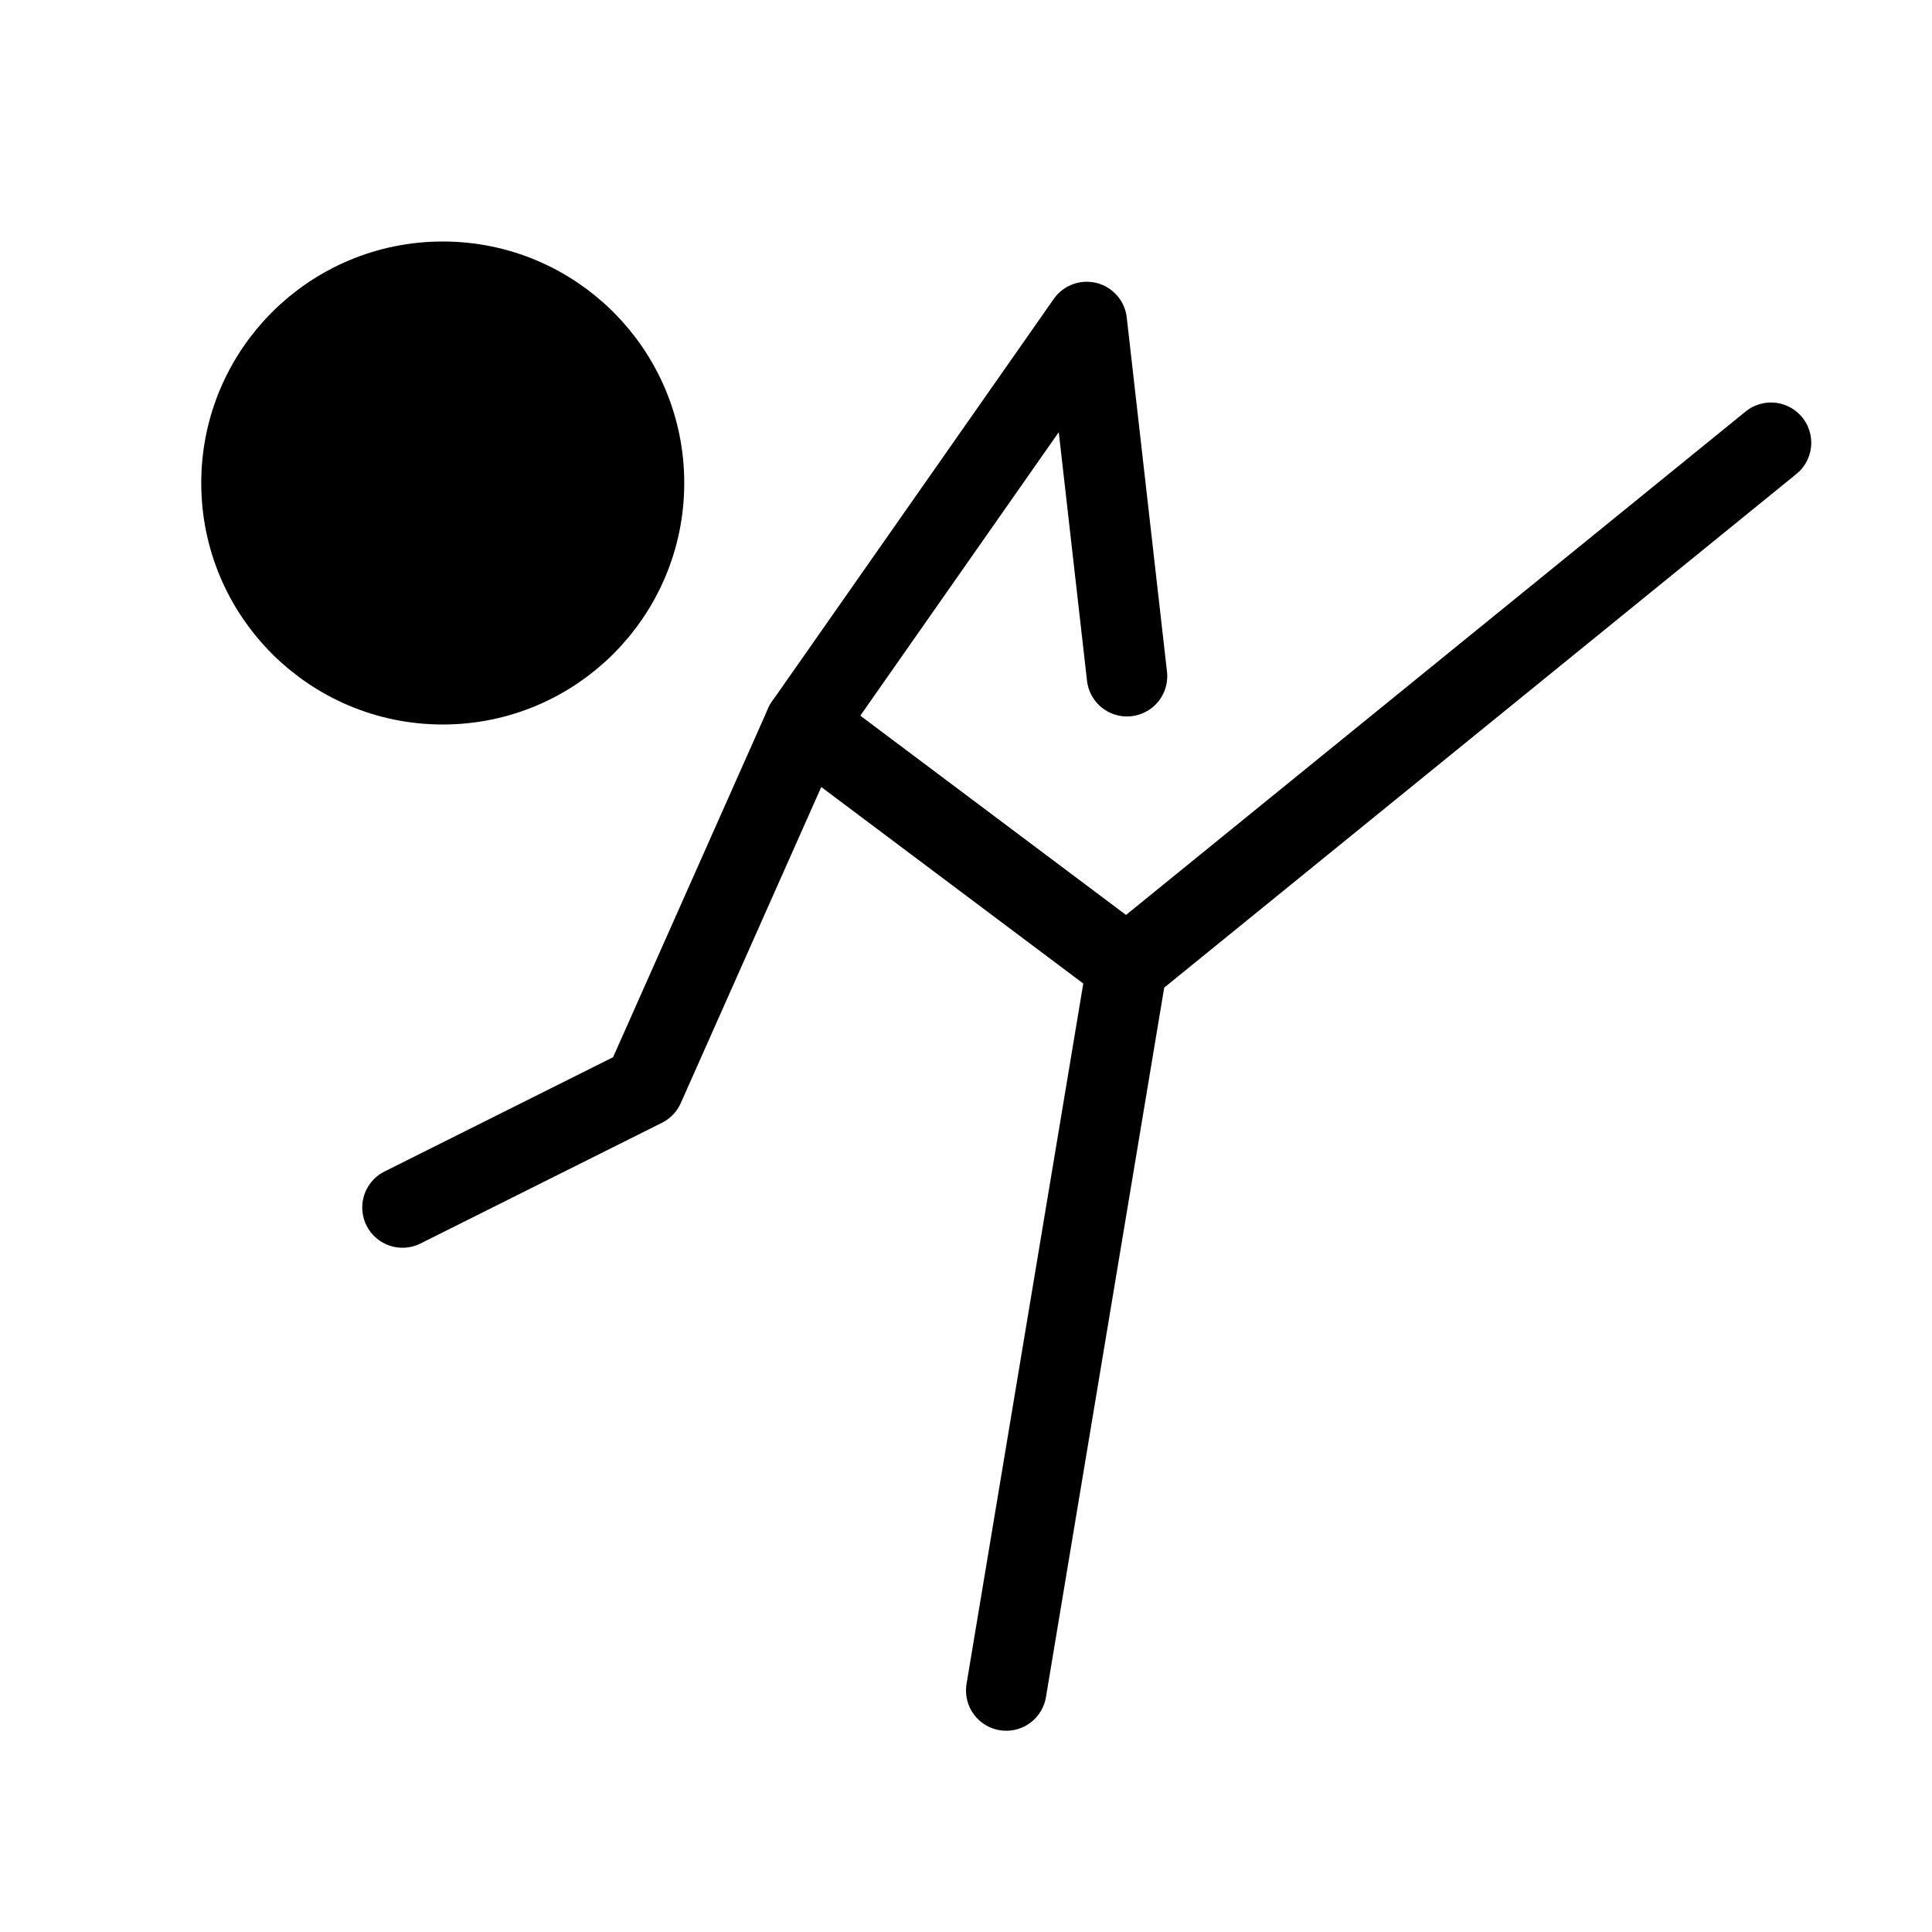
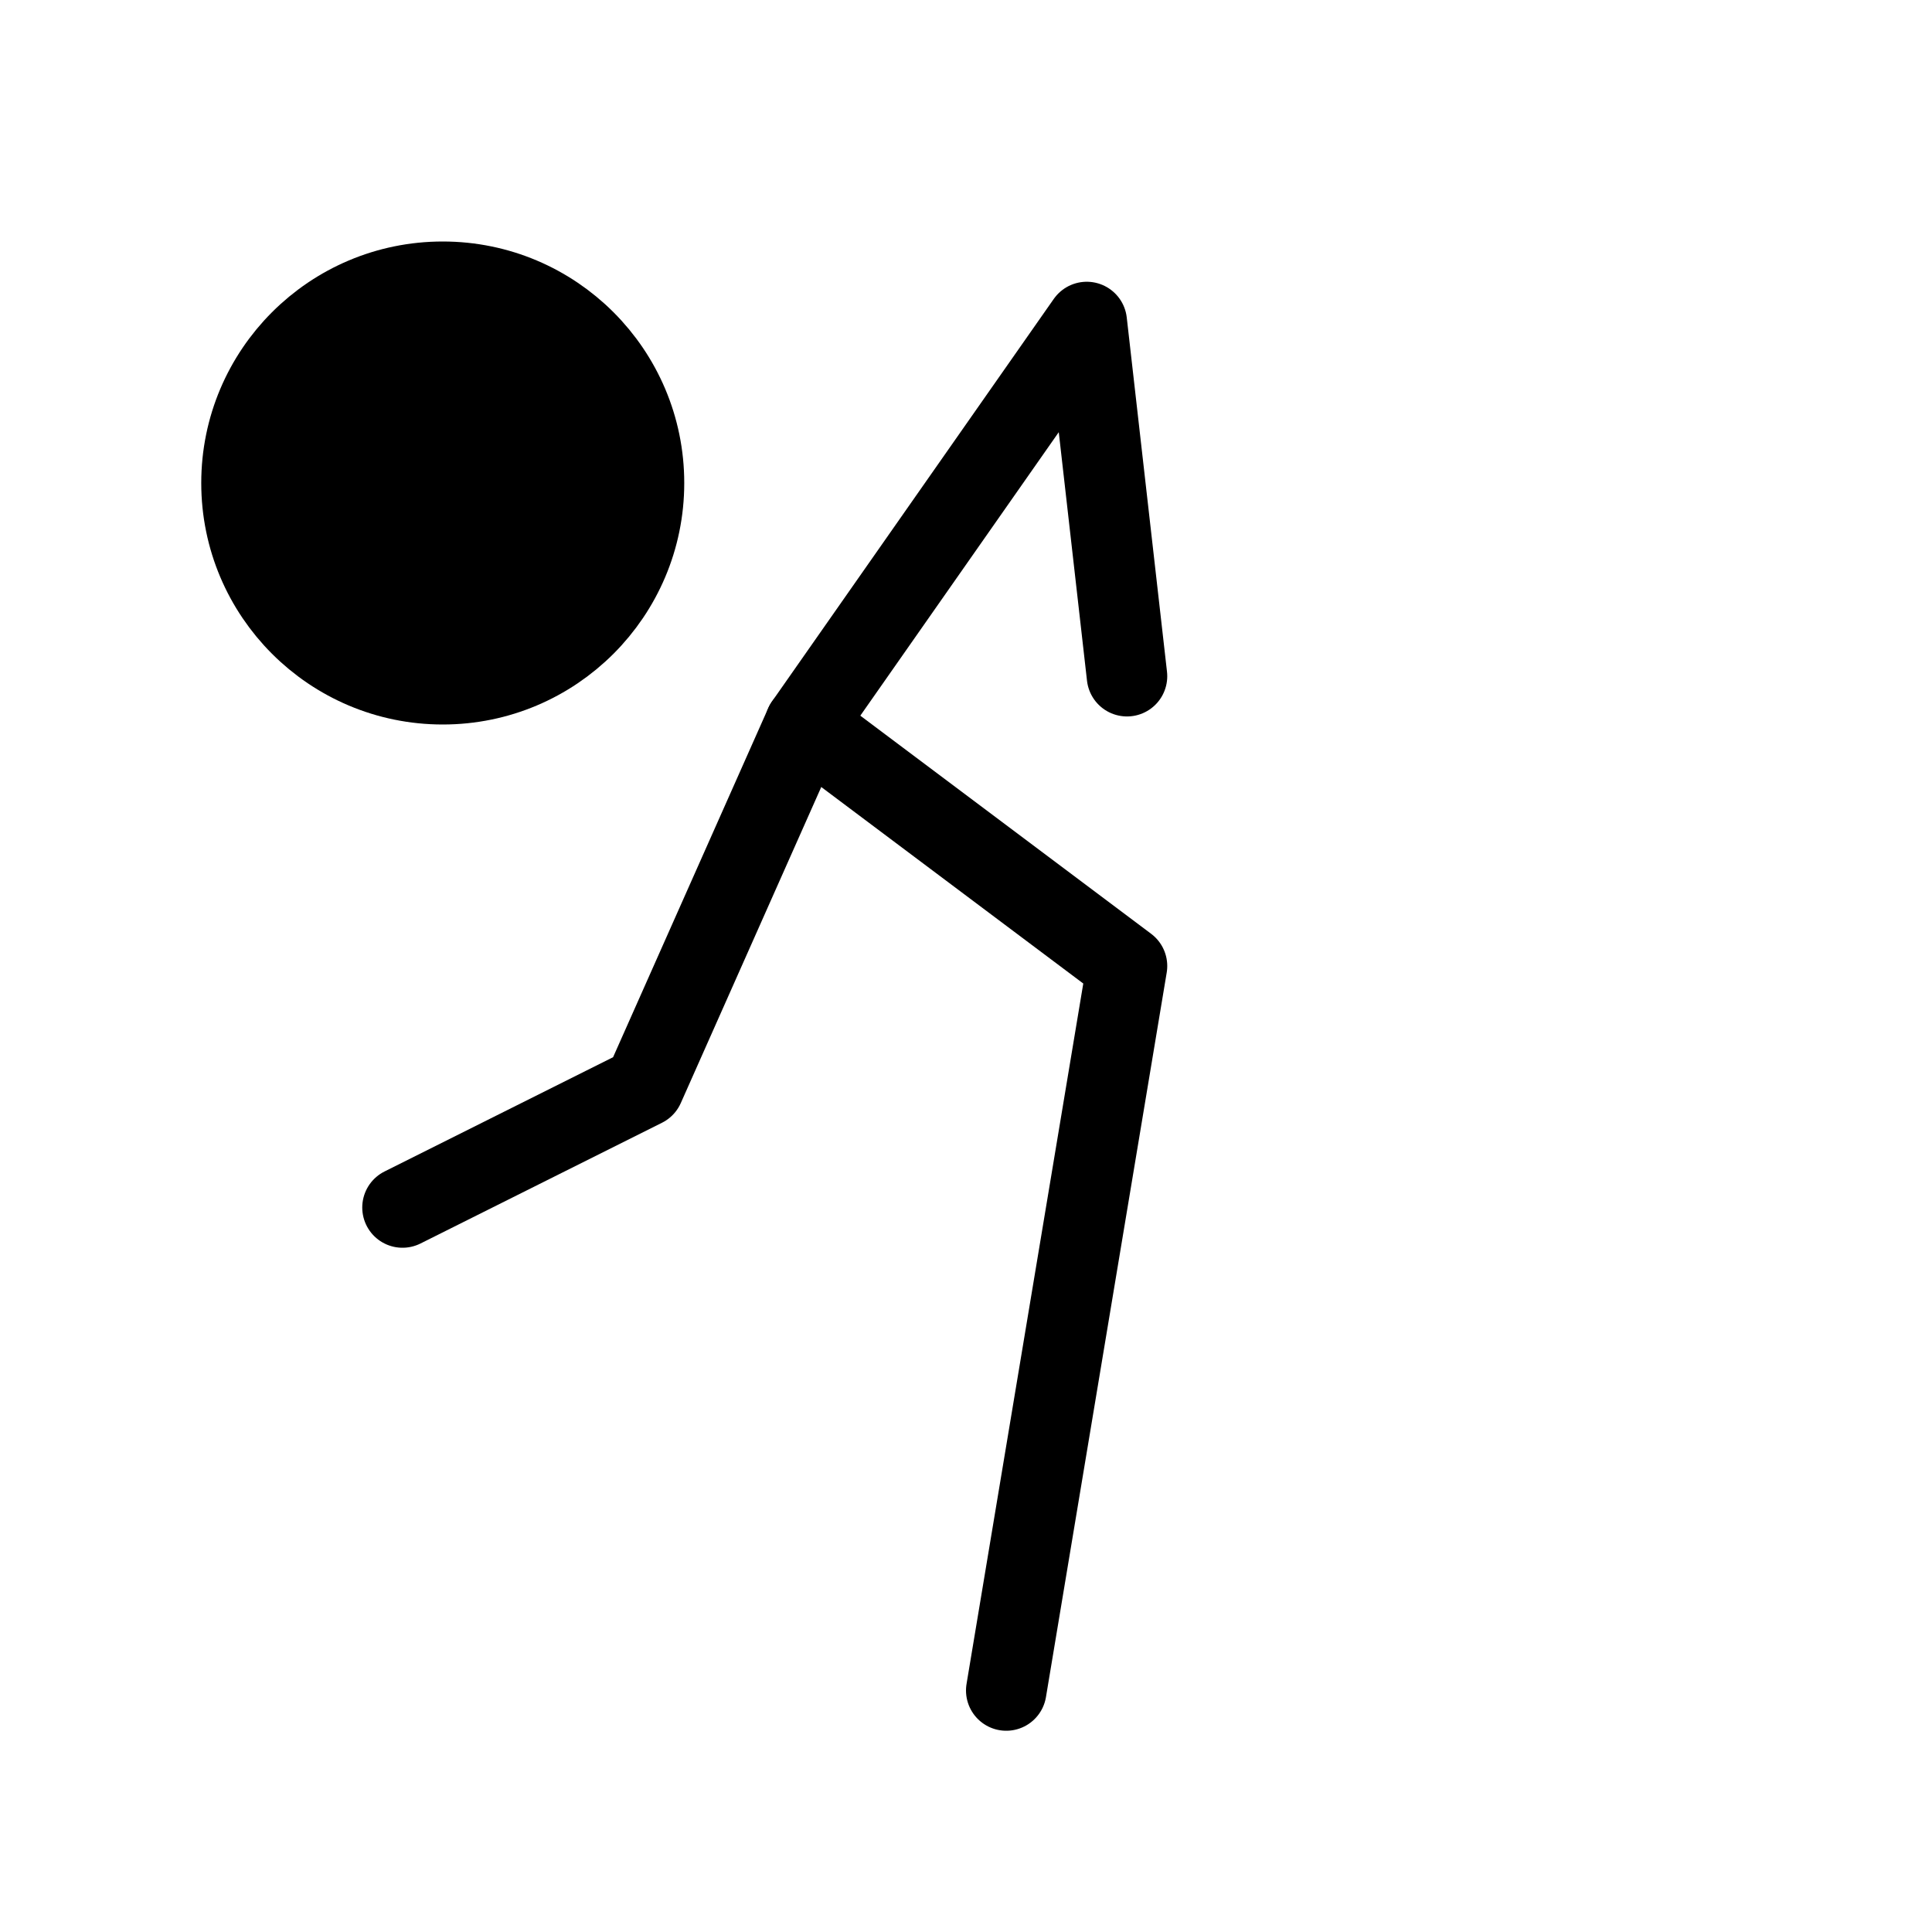
<svg xmlns="http://www.w3.org/2000/svg" viewBox="0 0 48 48" fill="none">
  <path d="M11 17C13.761 17 16 14.761 16 12C16 9.239 13.761 7 11 7C8.239 7 6 9.239 6 12C6 14.761 8.239 17 11 17Z" fill="currentColor" stroke="currentColor" stroke-width="2" stroke-miterlimit="2" />
  <path d="M20 18L28 24L25 42" stroke="currentColor" stroke-width="2" stroke-miterlimit="2" stroke-linecap="round" stroke-linejoin="round" />
-   <path d="M28 24L44 11" stroke="currentColor" stroke-width="2" stroke-miterlimit="2" stroke-linecap="round" stroke-linejoin="round" />
  <path d="M28 16.8L27 8L20 18L16 27L10 30" stroke="currentColor" stroke-width="2" stroke-miterlimit="2" stroke-linecap="round" stroke-linejoin="round" />
</svg>